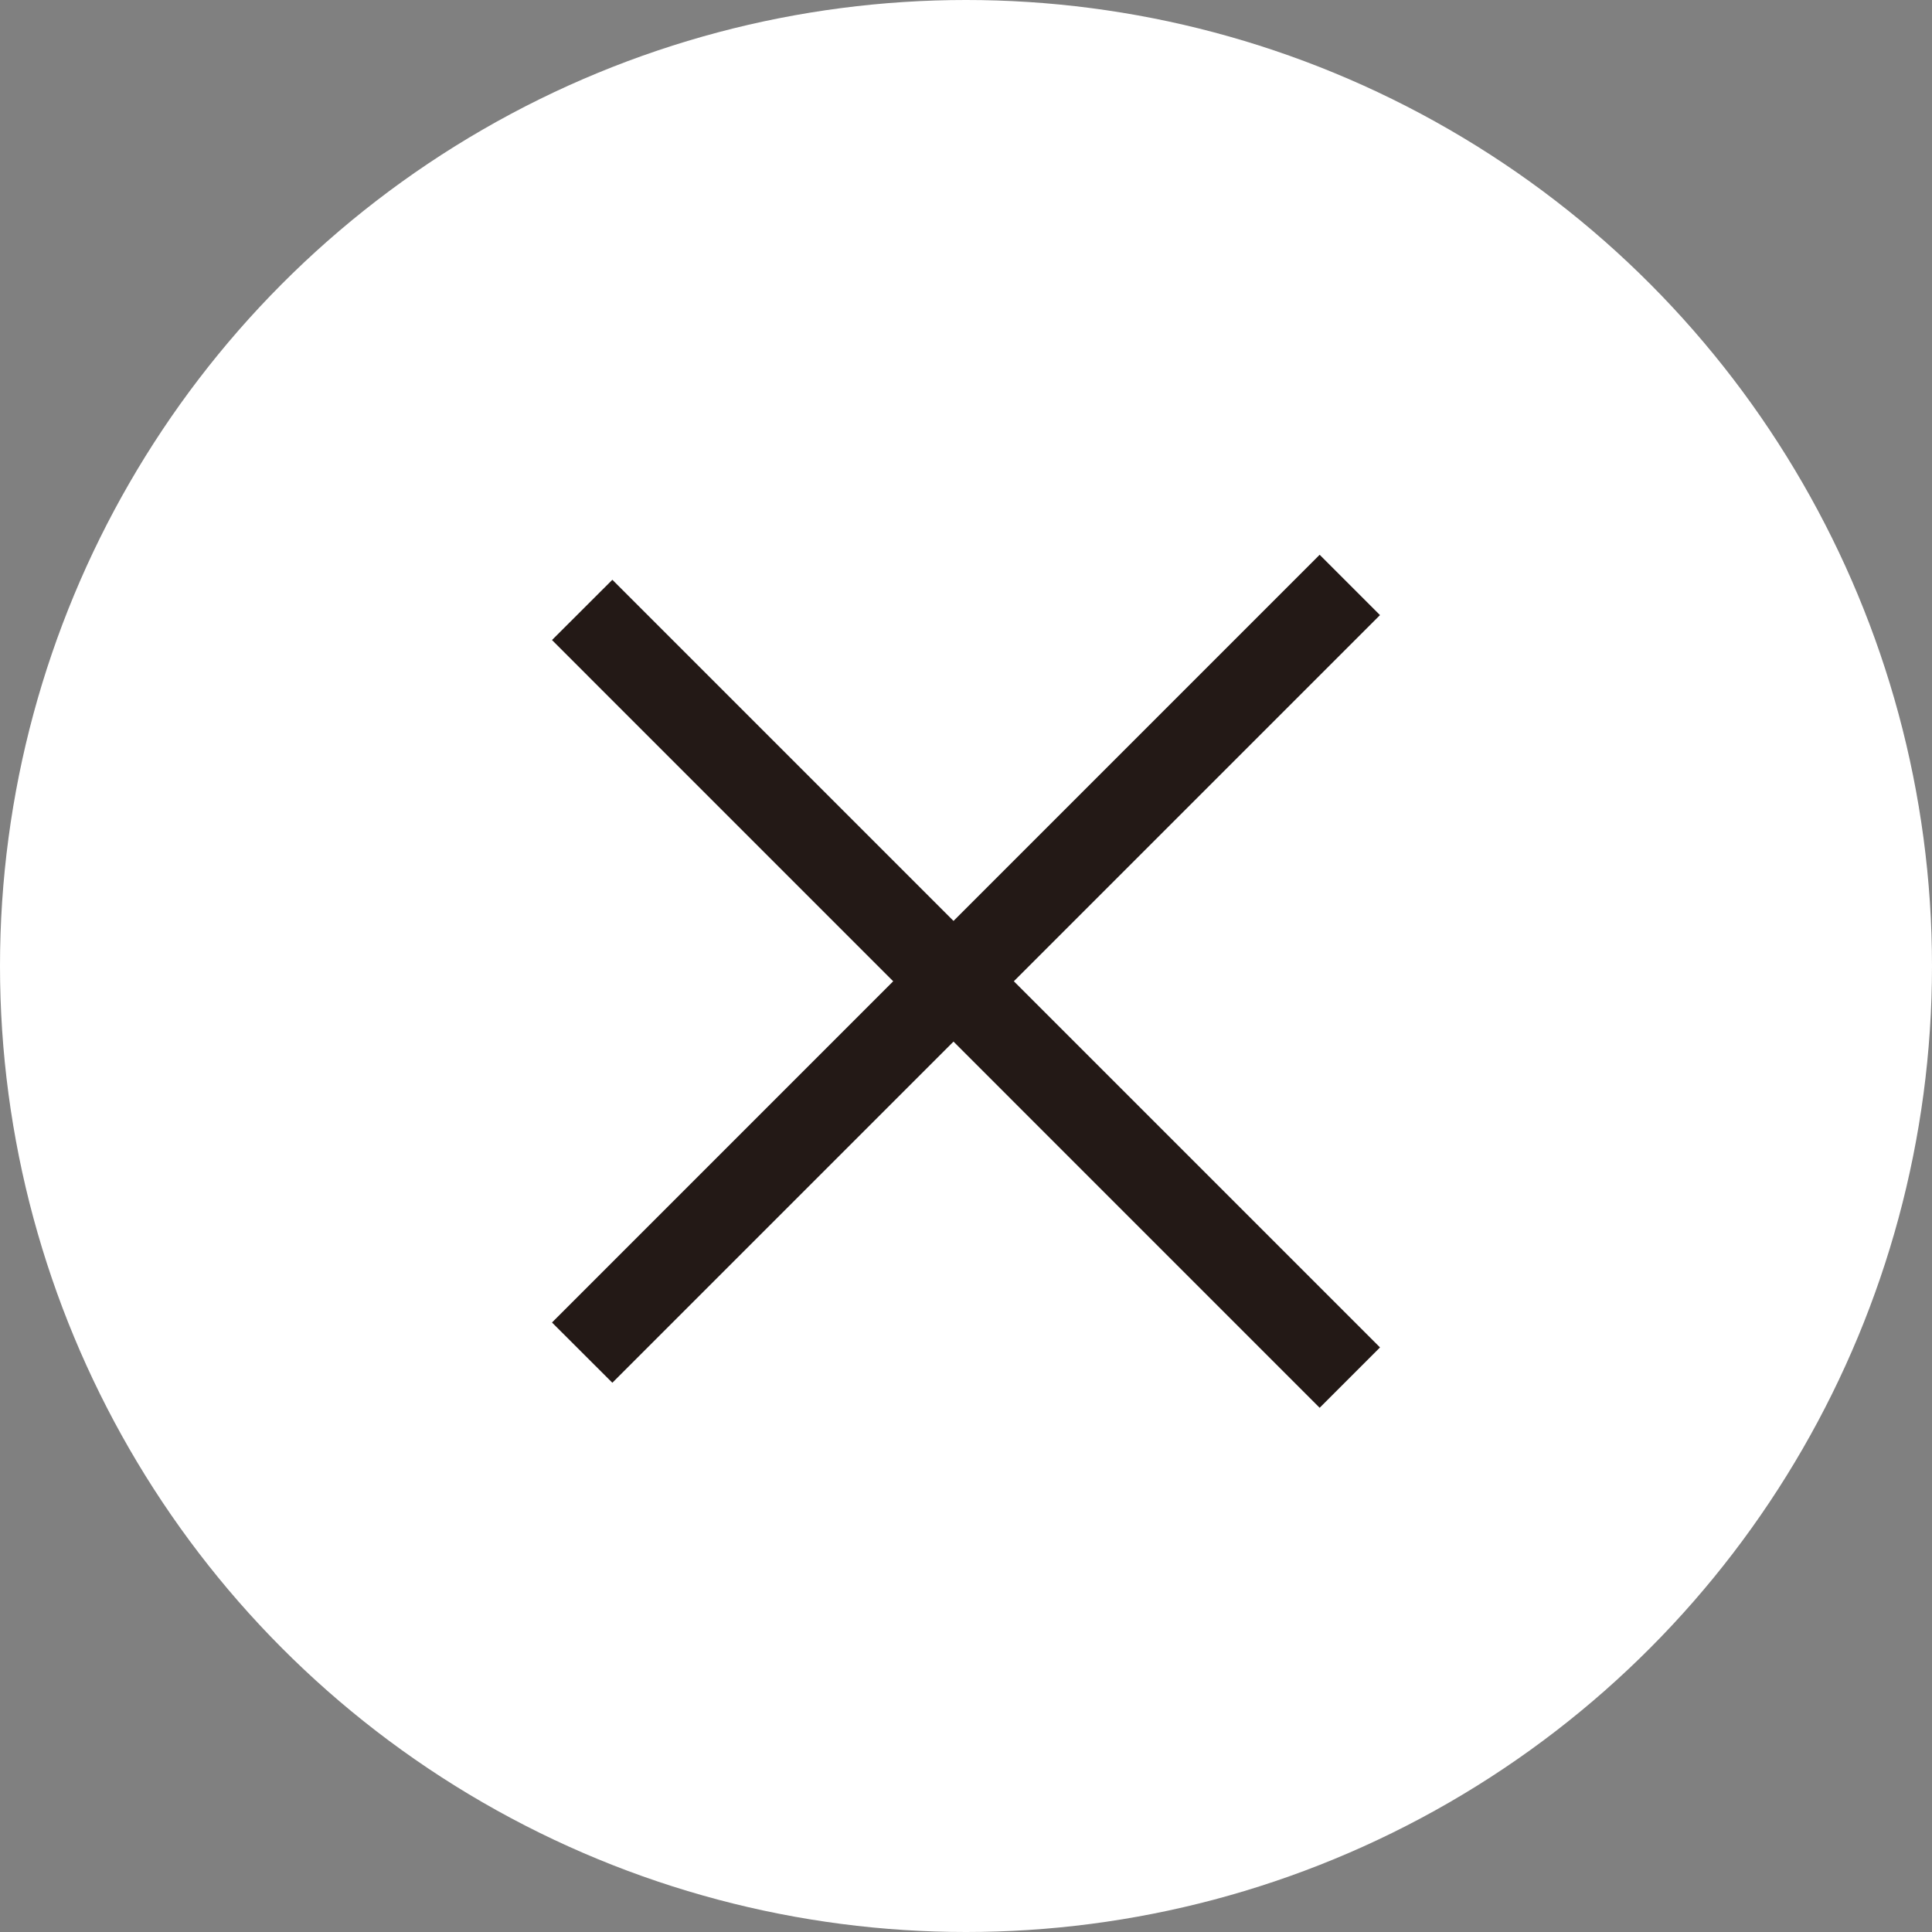
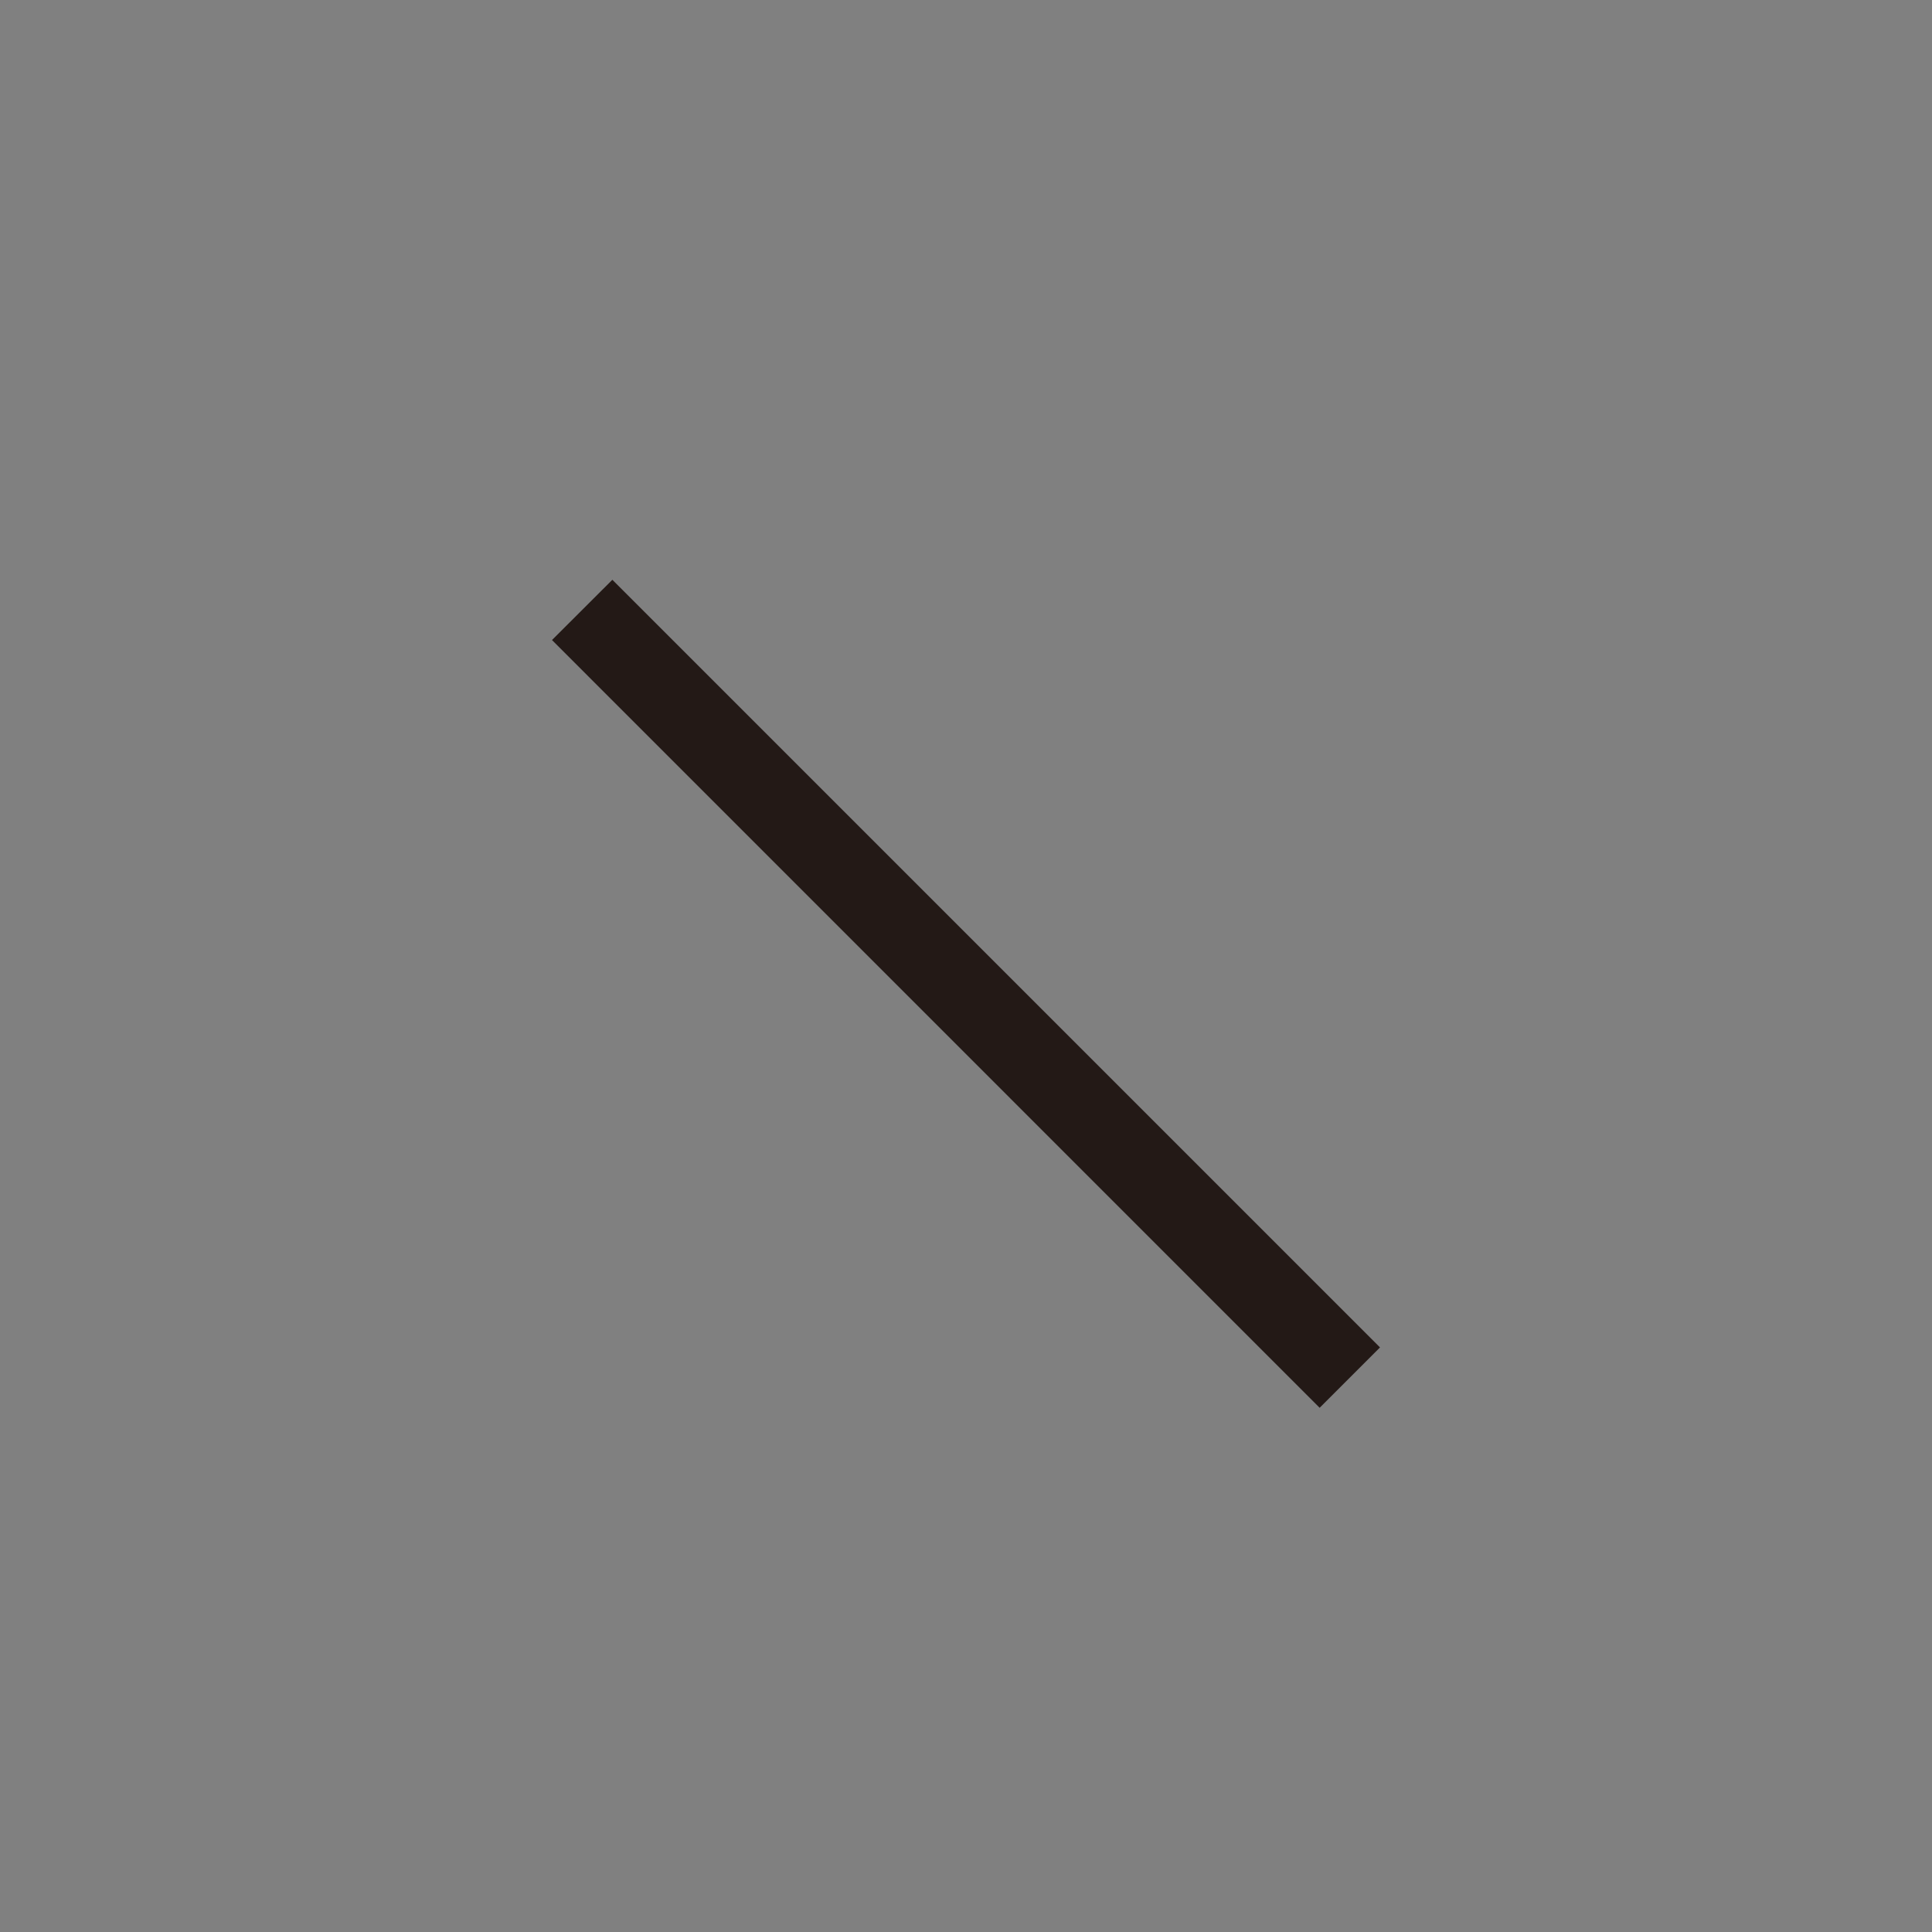
<svg xmlns="http://www.w3.org/2000/svg" width="21" height="21" viewBox="0 0 21 21" fill="none">
  <rect x="0" y="0" width="21" height="21" fill="#808080" stroke="none" />
-   <circle cx="10.5" cy="10.5" r="10.5" fill="white" />
-   <path fill-rule="evenodd" clip-rule="evenodd" d="M6 14.375L14.344 6.03L15 6.686L6.656 15.03L6 14.375Z" fill="#231916" />
  <path fill-rule="evenodd" clip-rule="evenodd" d="M14.344 15.302L6 6.957L6.656 6.302L15 14.646L14.344 15.302Z" fill="#231916" />
</svg>